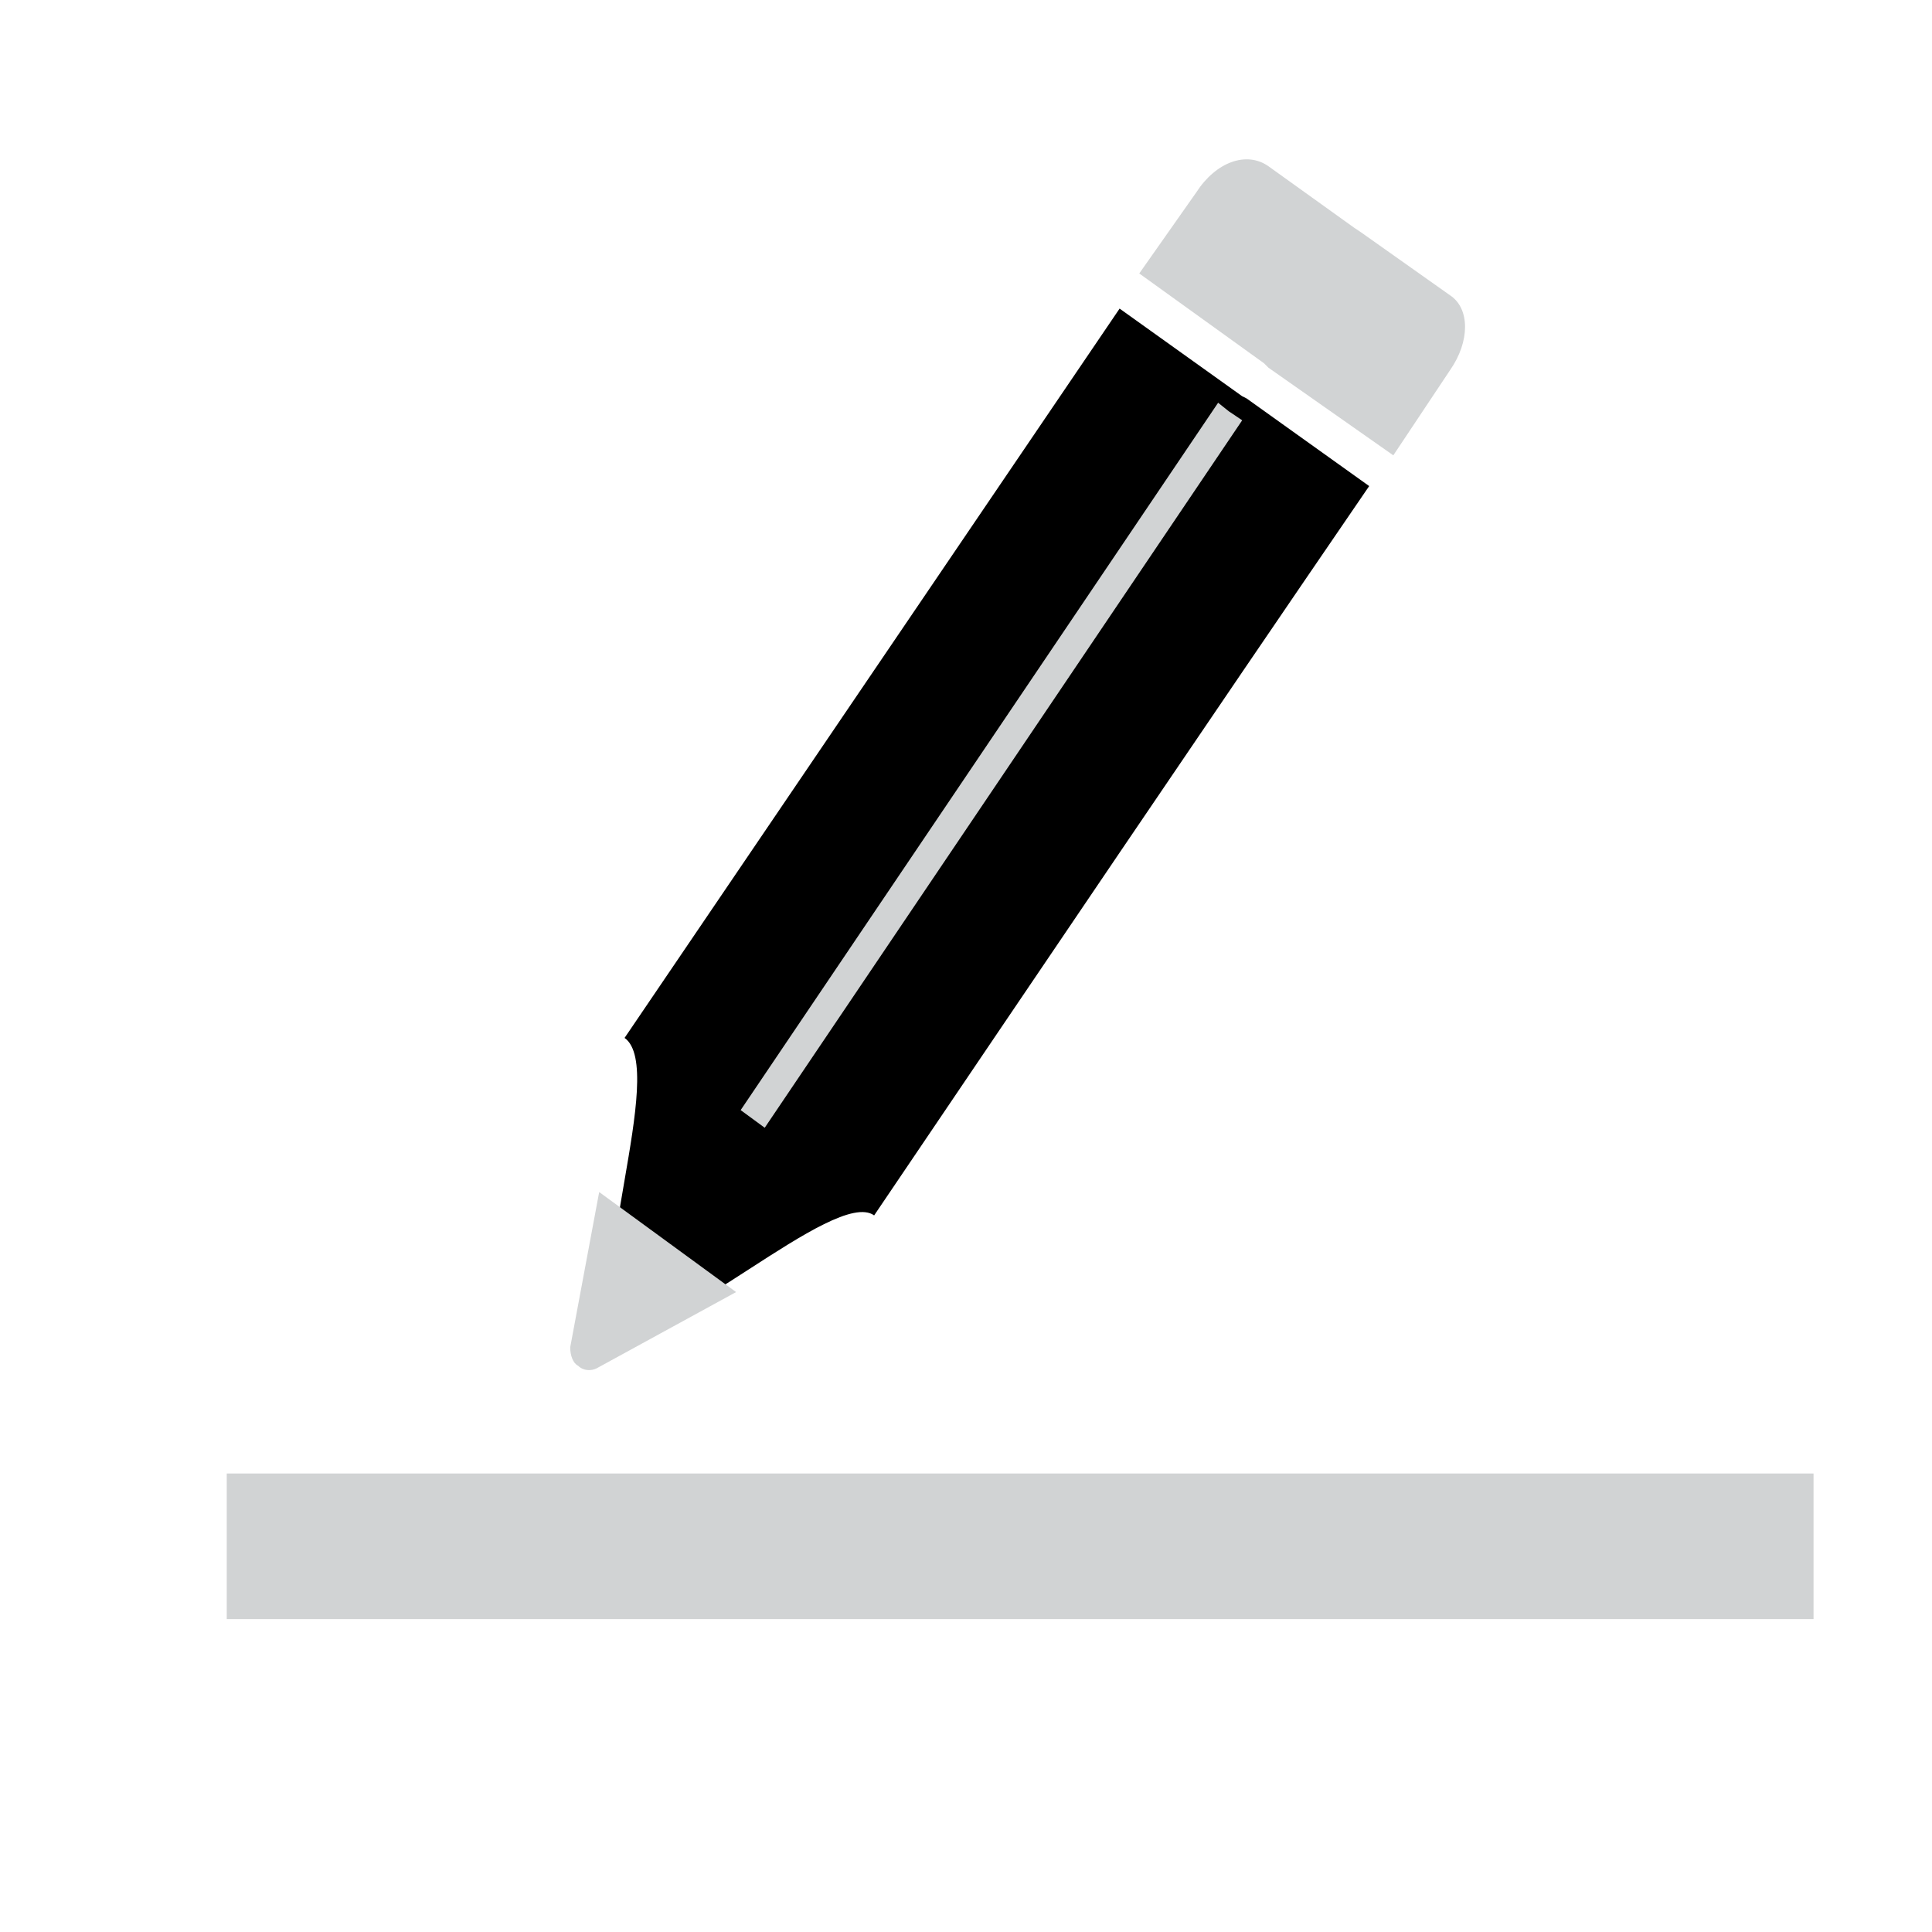
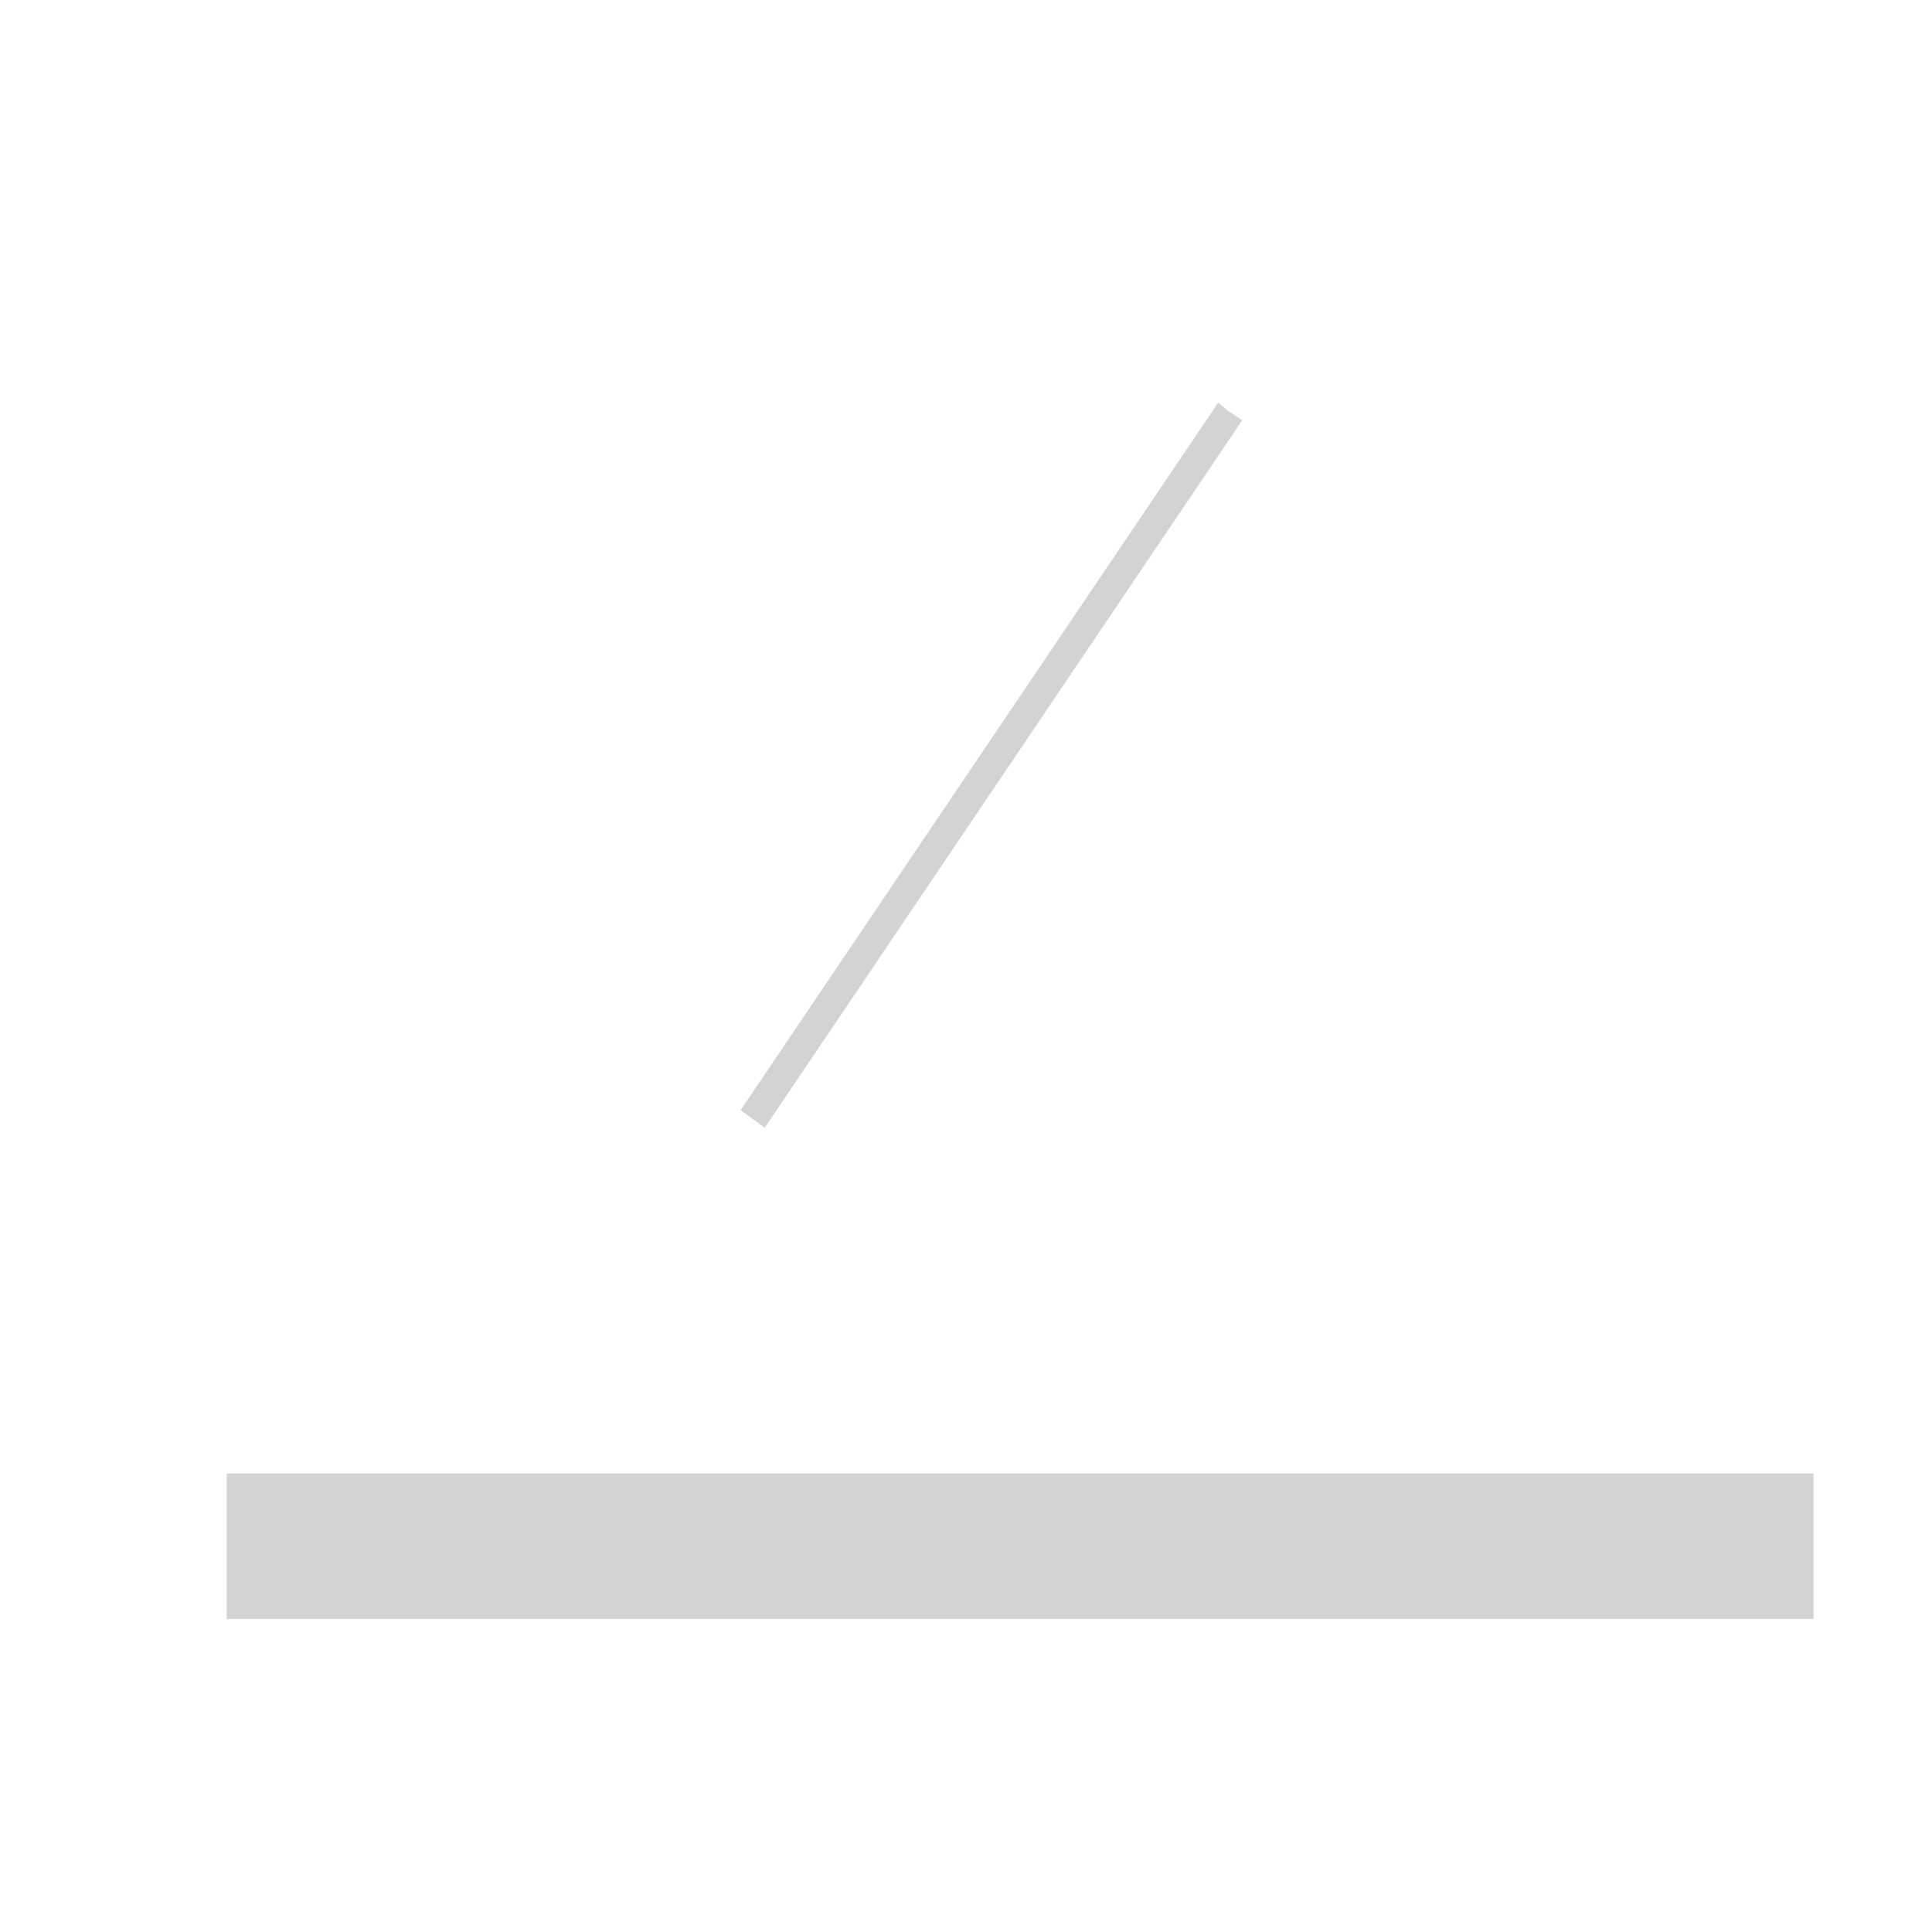
<svg xmlns="http://www.w3.org/2000/svg" version="1.1" id="Layer_1" x="0px" y="0px" viewBox="0 0 2200 2200" style="enable-background:new 0 0 2200 2200;" xml:space="preserve">
  <style type="text/css">
	.st0{fill-rule:evenodd;clip-rule:evenodd;fill:#D1D3D4;}
	.st1{fill-rule:evenodd;clip-rule:evenodd;}
</style>
-   <path class="st0" d="M1444.4,189.3l97.3,69.8l7.5,5l102.2,72.3c22.5,15,22.5,52.4,0,84.8l-64.8,97.3l-142.2-99.8l-5-5l-142.1-102.3  l64.9-92.3C1384.6,184.3,1419.5,171.8,1444.4,189.3L1444.4,189.3z" />
-   <path class="st1" d="M1274.9,351.4l139.6,99.8l5,2.5l139.6,99.8c-189.5,276.8-376.5,553.7-563.7,830.5  c-44.9-32.5-239.4,154.6-284.2,122.2c-49.9-34.9,49.8-289.3,0-324.3L1274.9,351.4z" />
  <rect x="258.2" y="1677.9" class="st0" width="1806.9" height="165.8" />
-   <path class="st0" d="M649.3,1534.2c0,9,3,18,9,21c6,6,15,6,21,3l158.9-86.9l-155.9-113.9L649.3,1534.2z" />
  <polygon class="st0" points="1414.5,478.6 870.8,1284.2 843.4,1264.1 1387.1,458.6 1399.6,468.6 1407.1,473.6 " />
</svg>